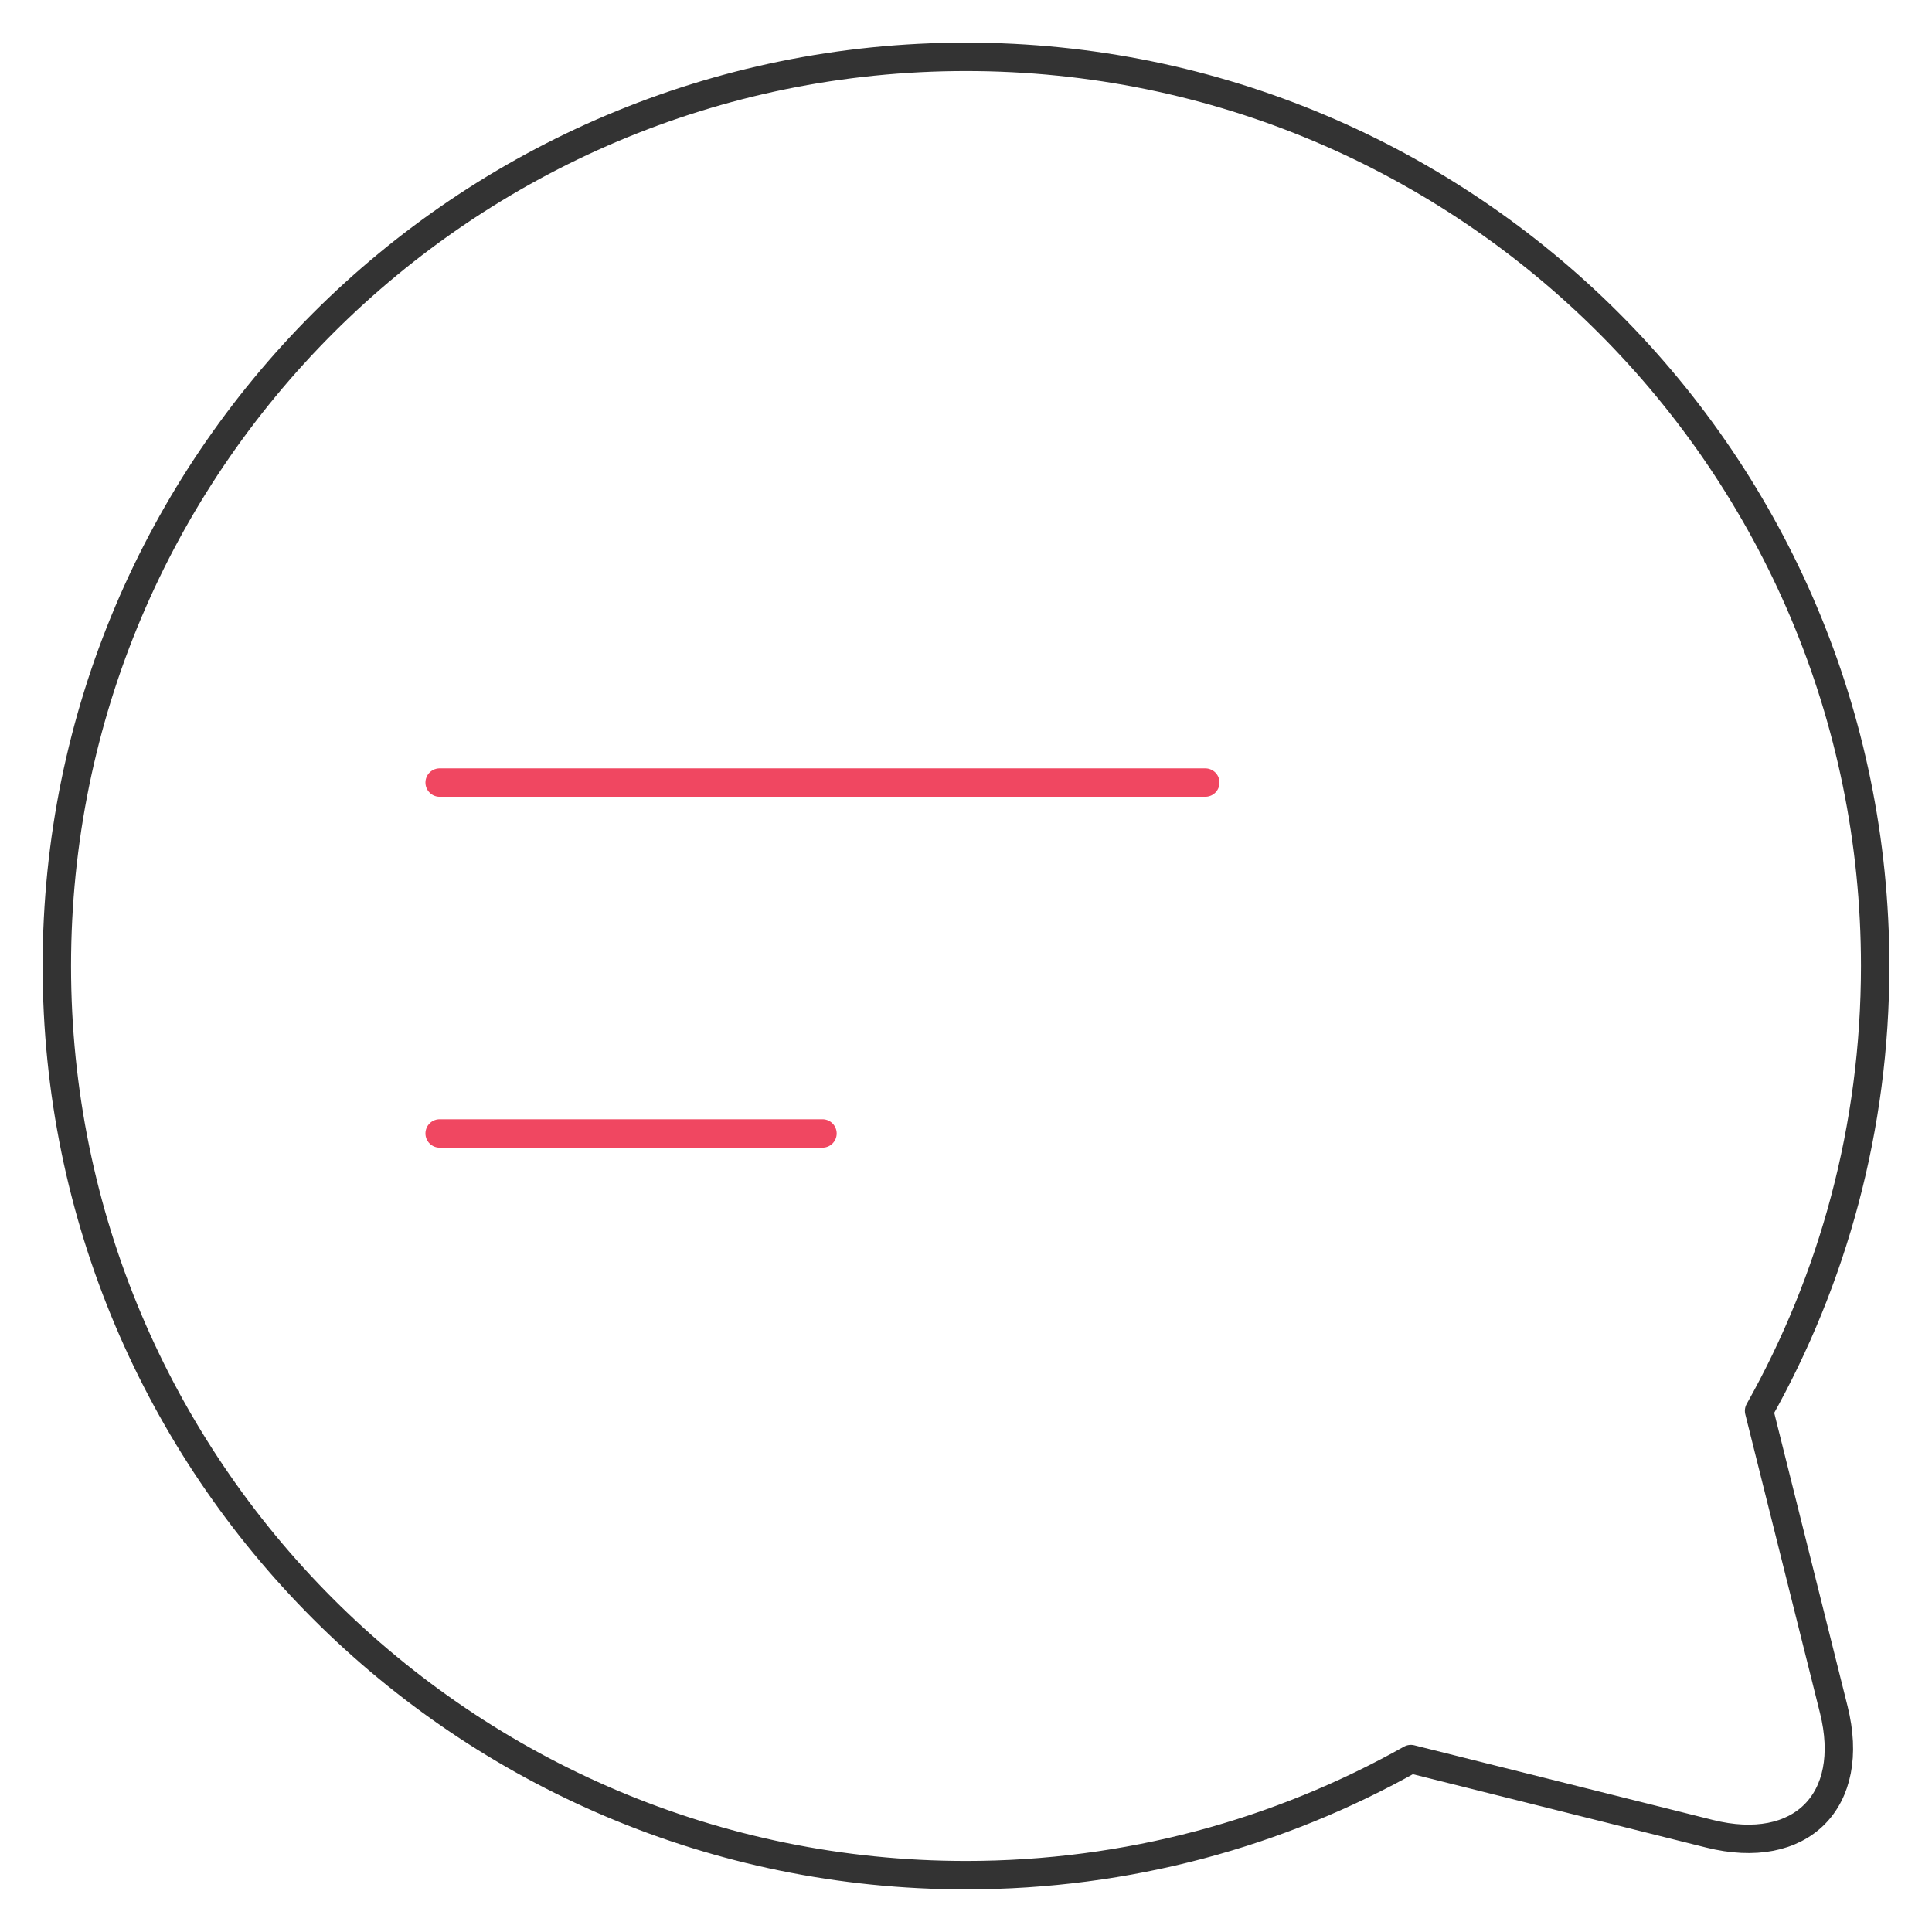
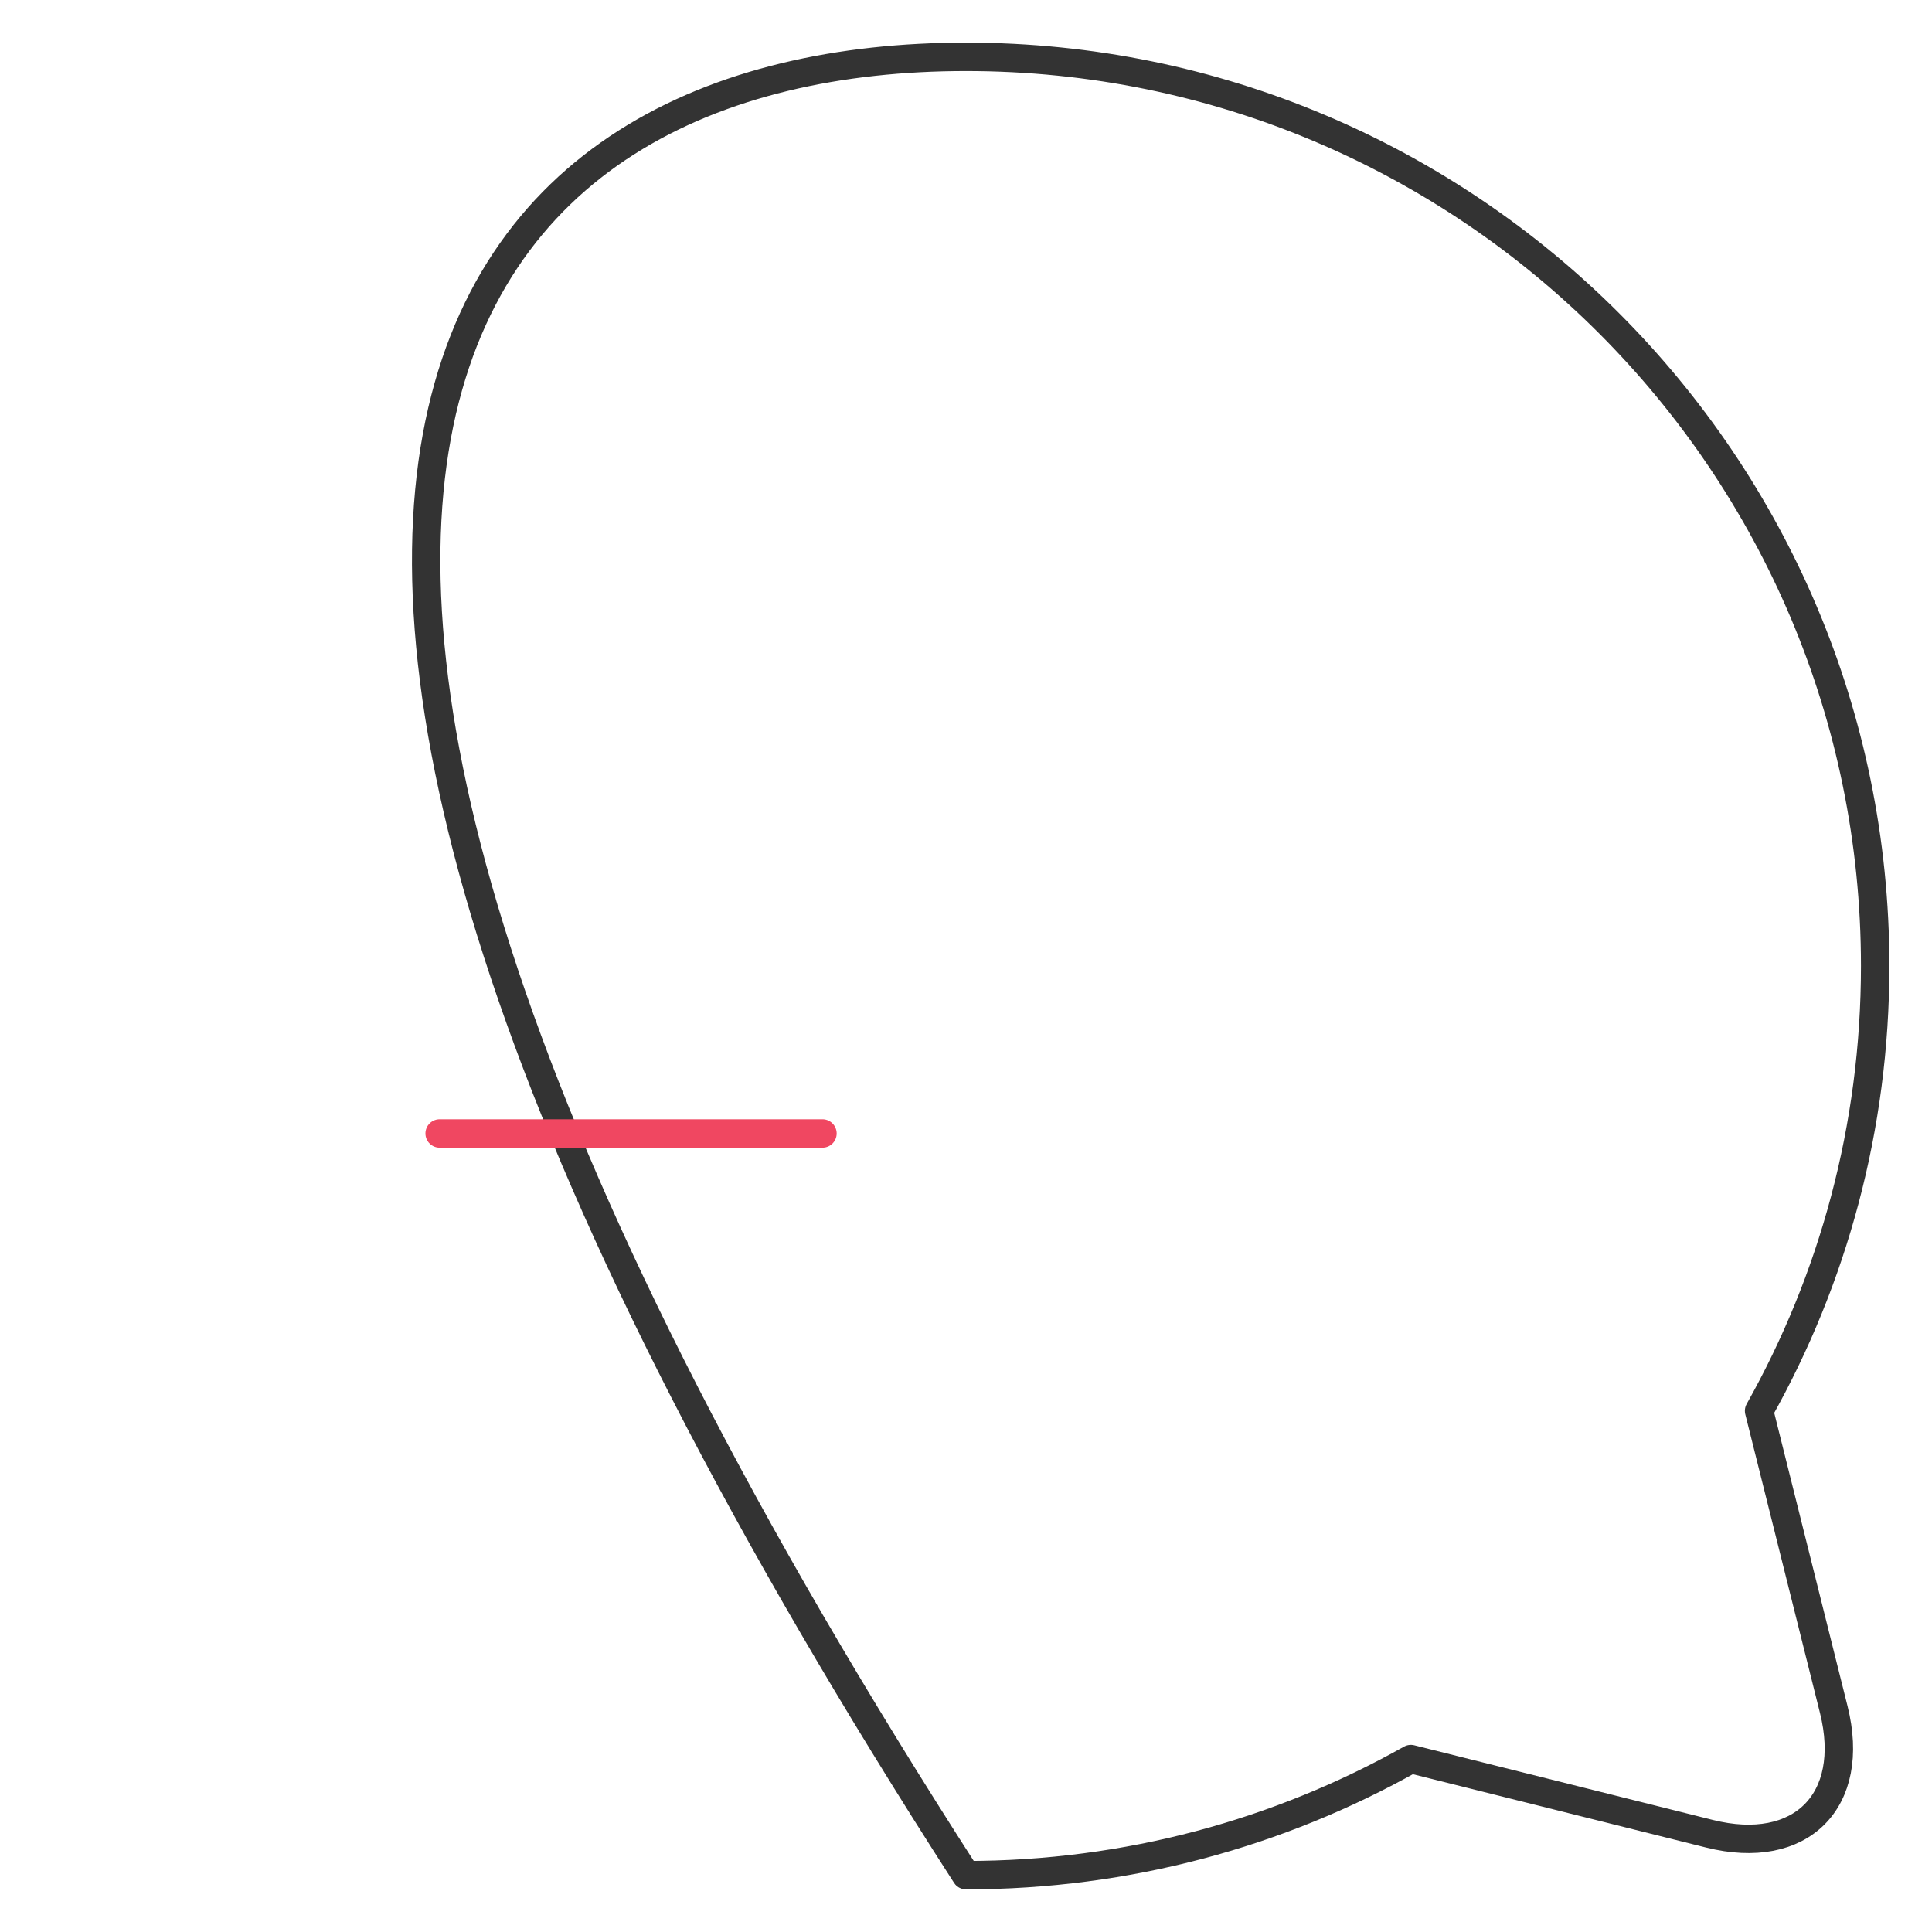
<svg xmlns="http://www.w3.org/2000/svg" width="34px" height="34px" viewBox="0 0 34 34" version="1.1">
  <title>评论</title>
  <desc>Created with Sketch.</desc>
  <g id="崇真页面" stroke="none" stroke-width="1" fill="none" fill-rule="evenodd" opacity="0.8" stroke-linecap="round" stroke-linejoin="round">
    <g id="1.5.1-Art-In-详情" transform="translate(-1201, -1453)" stroke-width="0.5">
      <g id="侧边" transform="translate(1182, 1384)">
        <g transform="translate(20, 20)" id="评论">
          <g transform="translate(0, 50)">
-             <path d="M29.957,23.829 L31.271,29.084 C31.674,30.694 30.691,31.673 29.084,31.271 L23.829,29.957 C21.514,31.258 18.844,32 16,32 C7.163,32 0,24.837 0,16 C0,7.163 7.163,0 16,0 C24.837,0 32,7.163 32,16 C32,18.844 31.258,21.514 29.957,23.829 Z" id="Combined-Shape" stroke="#000000" />
-             <path d="M6.737,12.772 L20.211,12.772" id="Line" stroke="#EC193A" />
+             <path d="M29.957,23.829 L31.271,29.084 C31.674,30.694 30.691,31.673 29.084,31.271 L23.829,29.957 C21.514,31.258 18.844,32 16,32 C0,7.163 7.163,0 16,0 C24.837,0 32,7.163 32,16 C32,18.844 31.258,21.514 29.957,23.829 Z" id="Combined-Shape" stroke="#000000" />
            <path d="M6.737,18.947 L13.474,18.947" id="Line" stroke="#EC193A" />
          </g>
        </g>
      </g>
    </g>
  </g>
</svg>